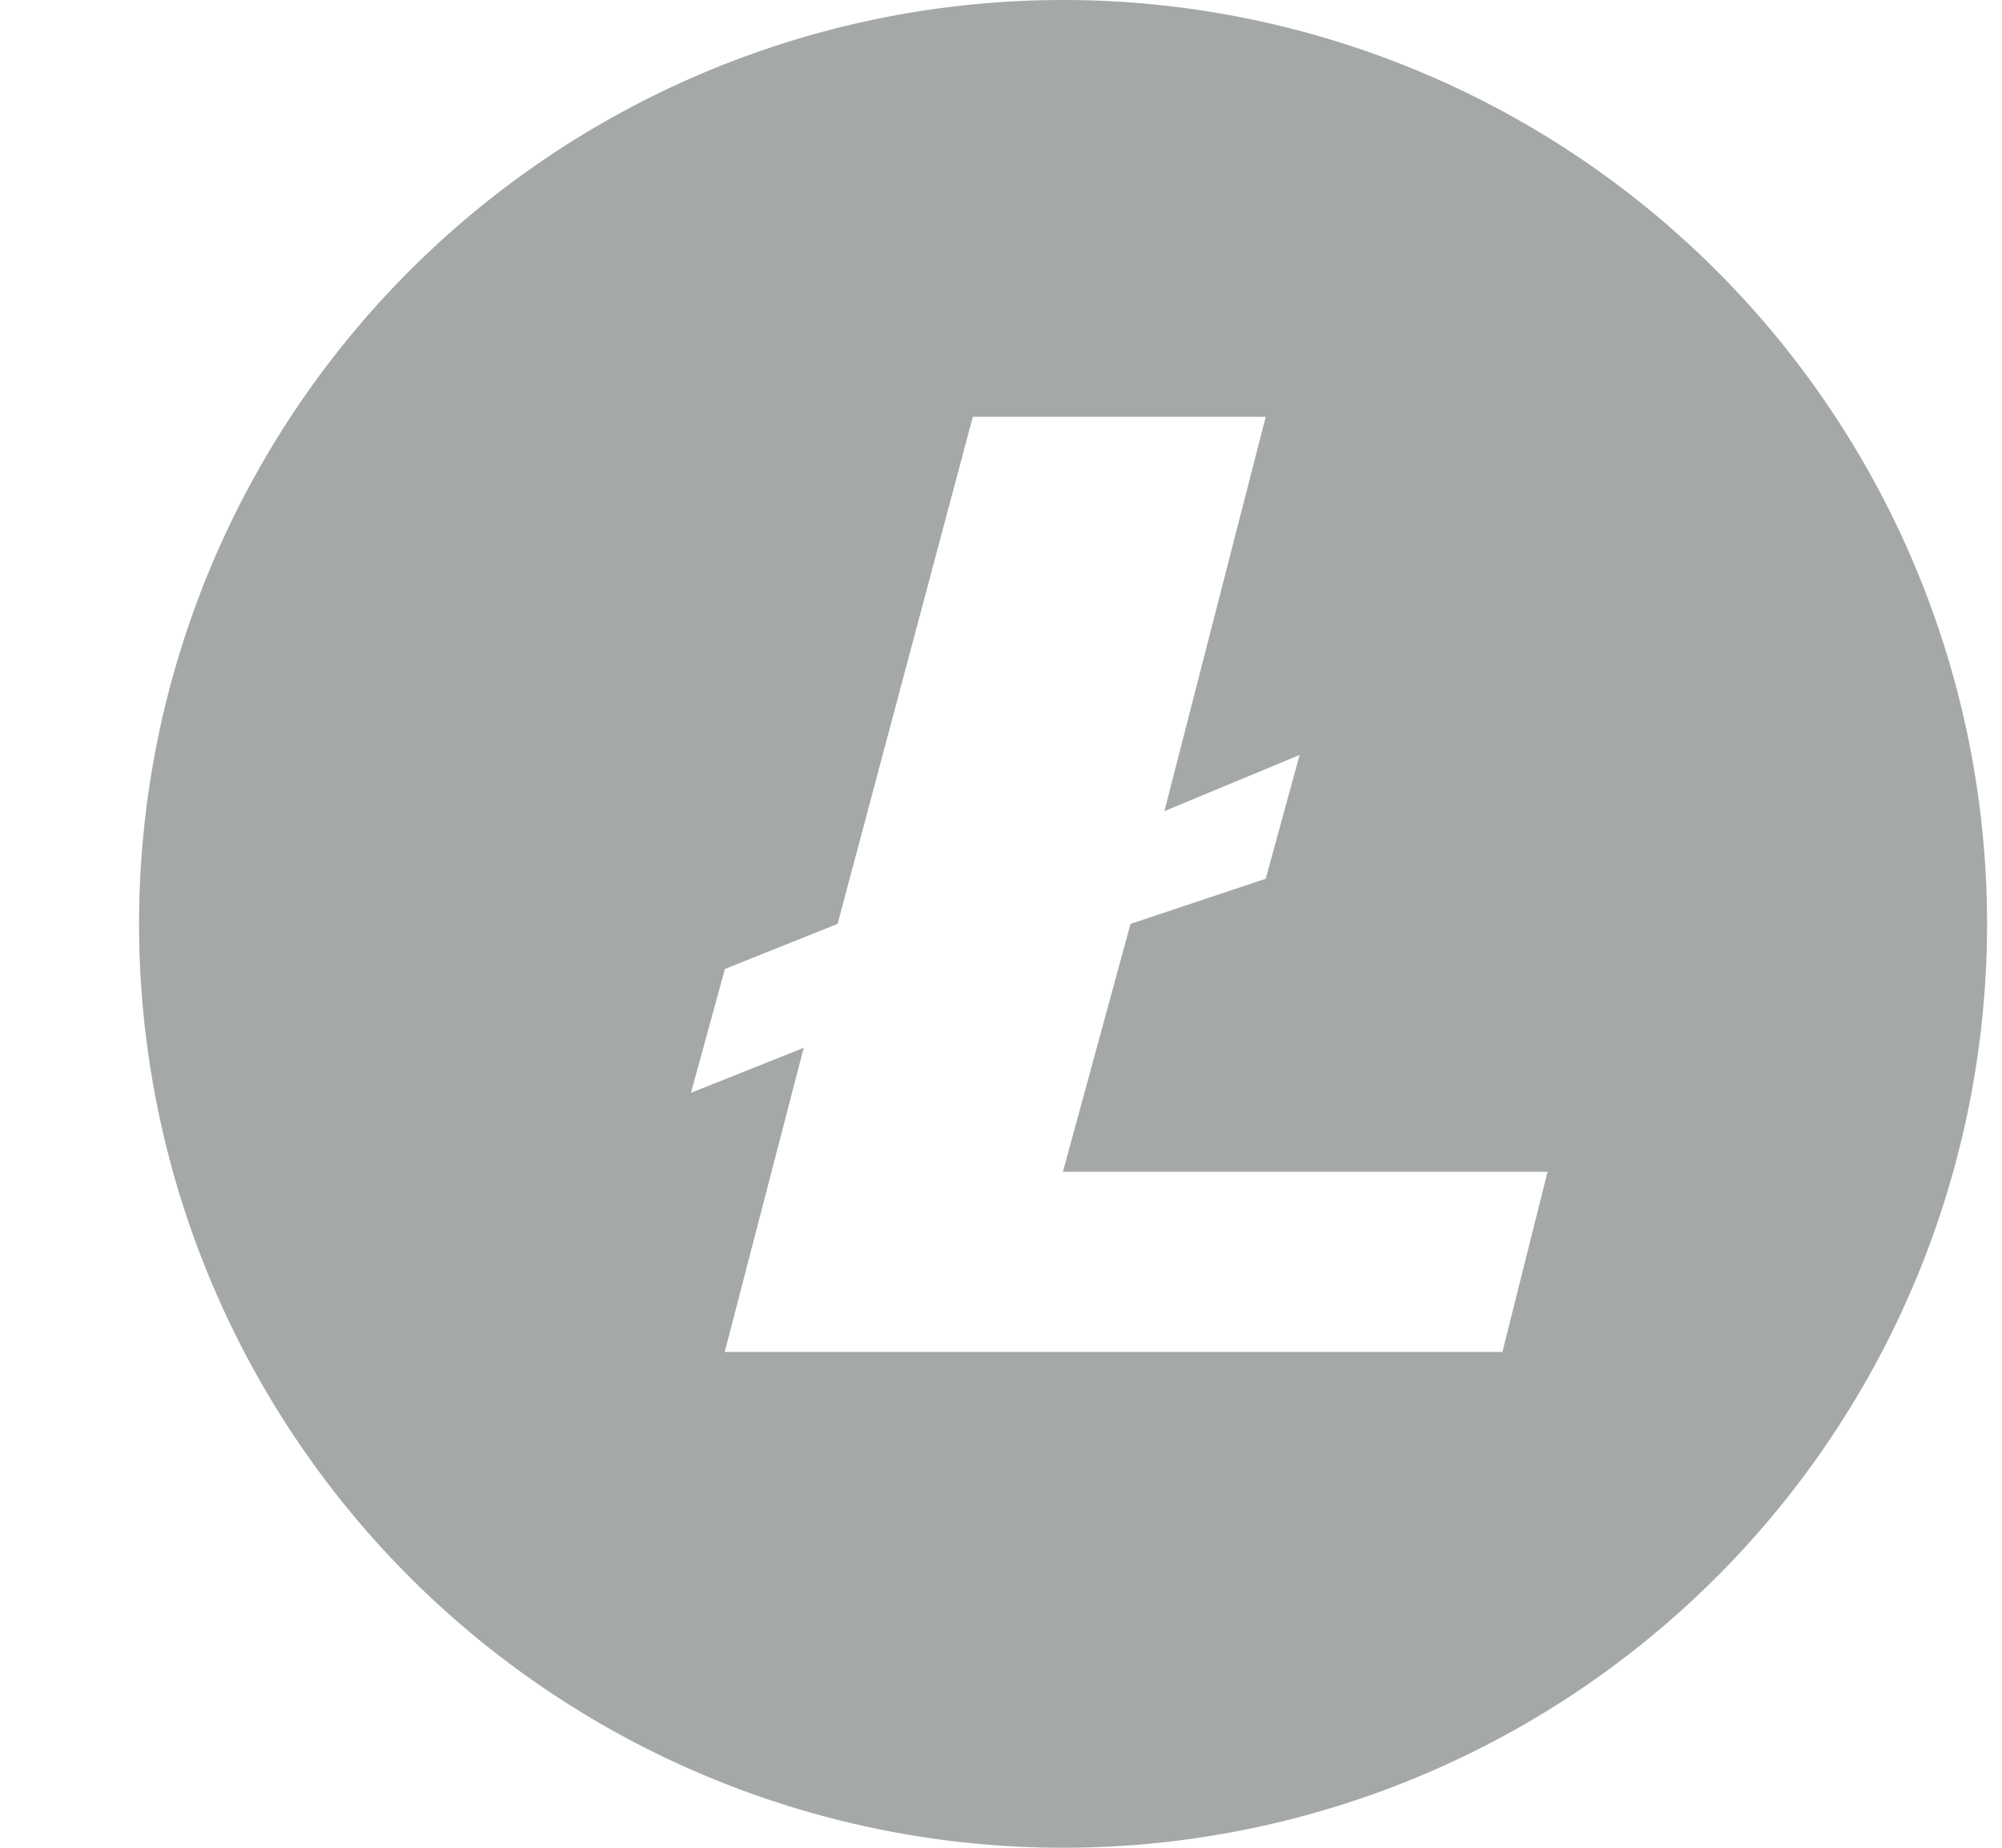
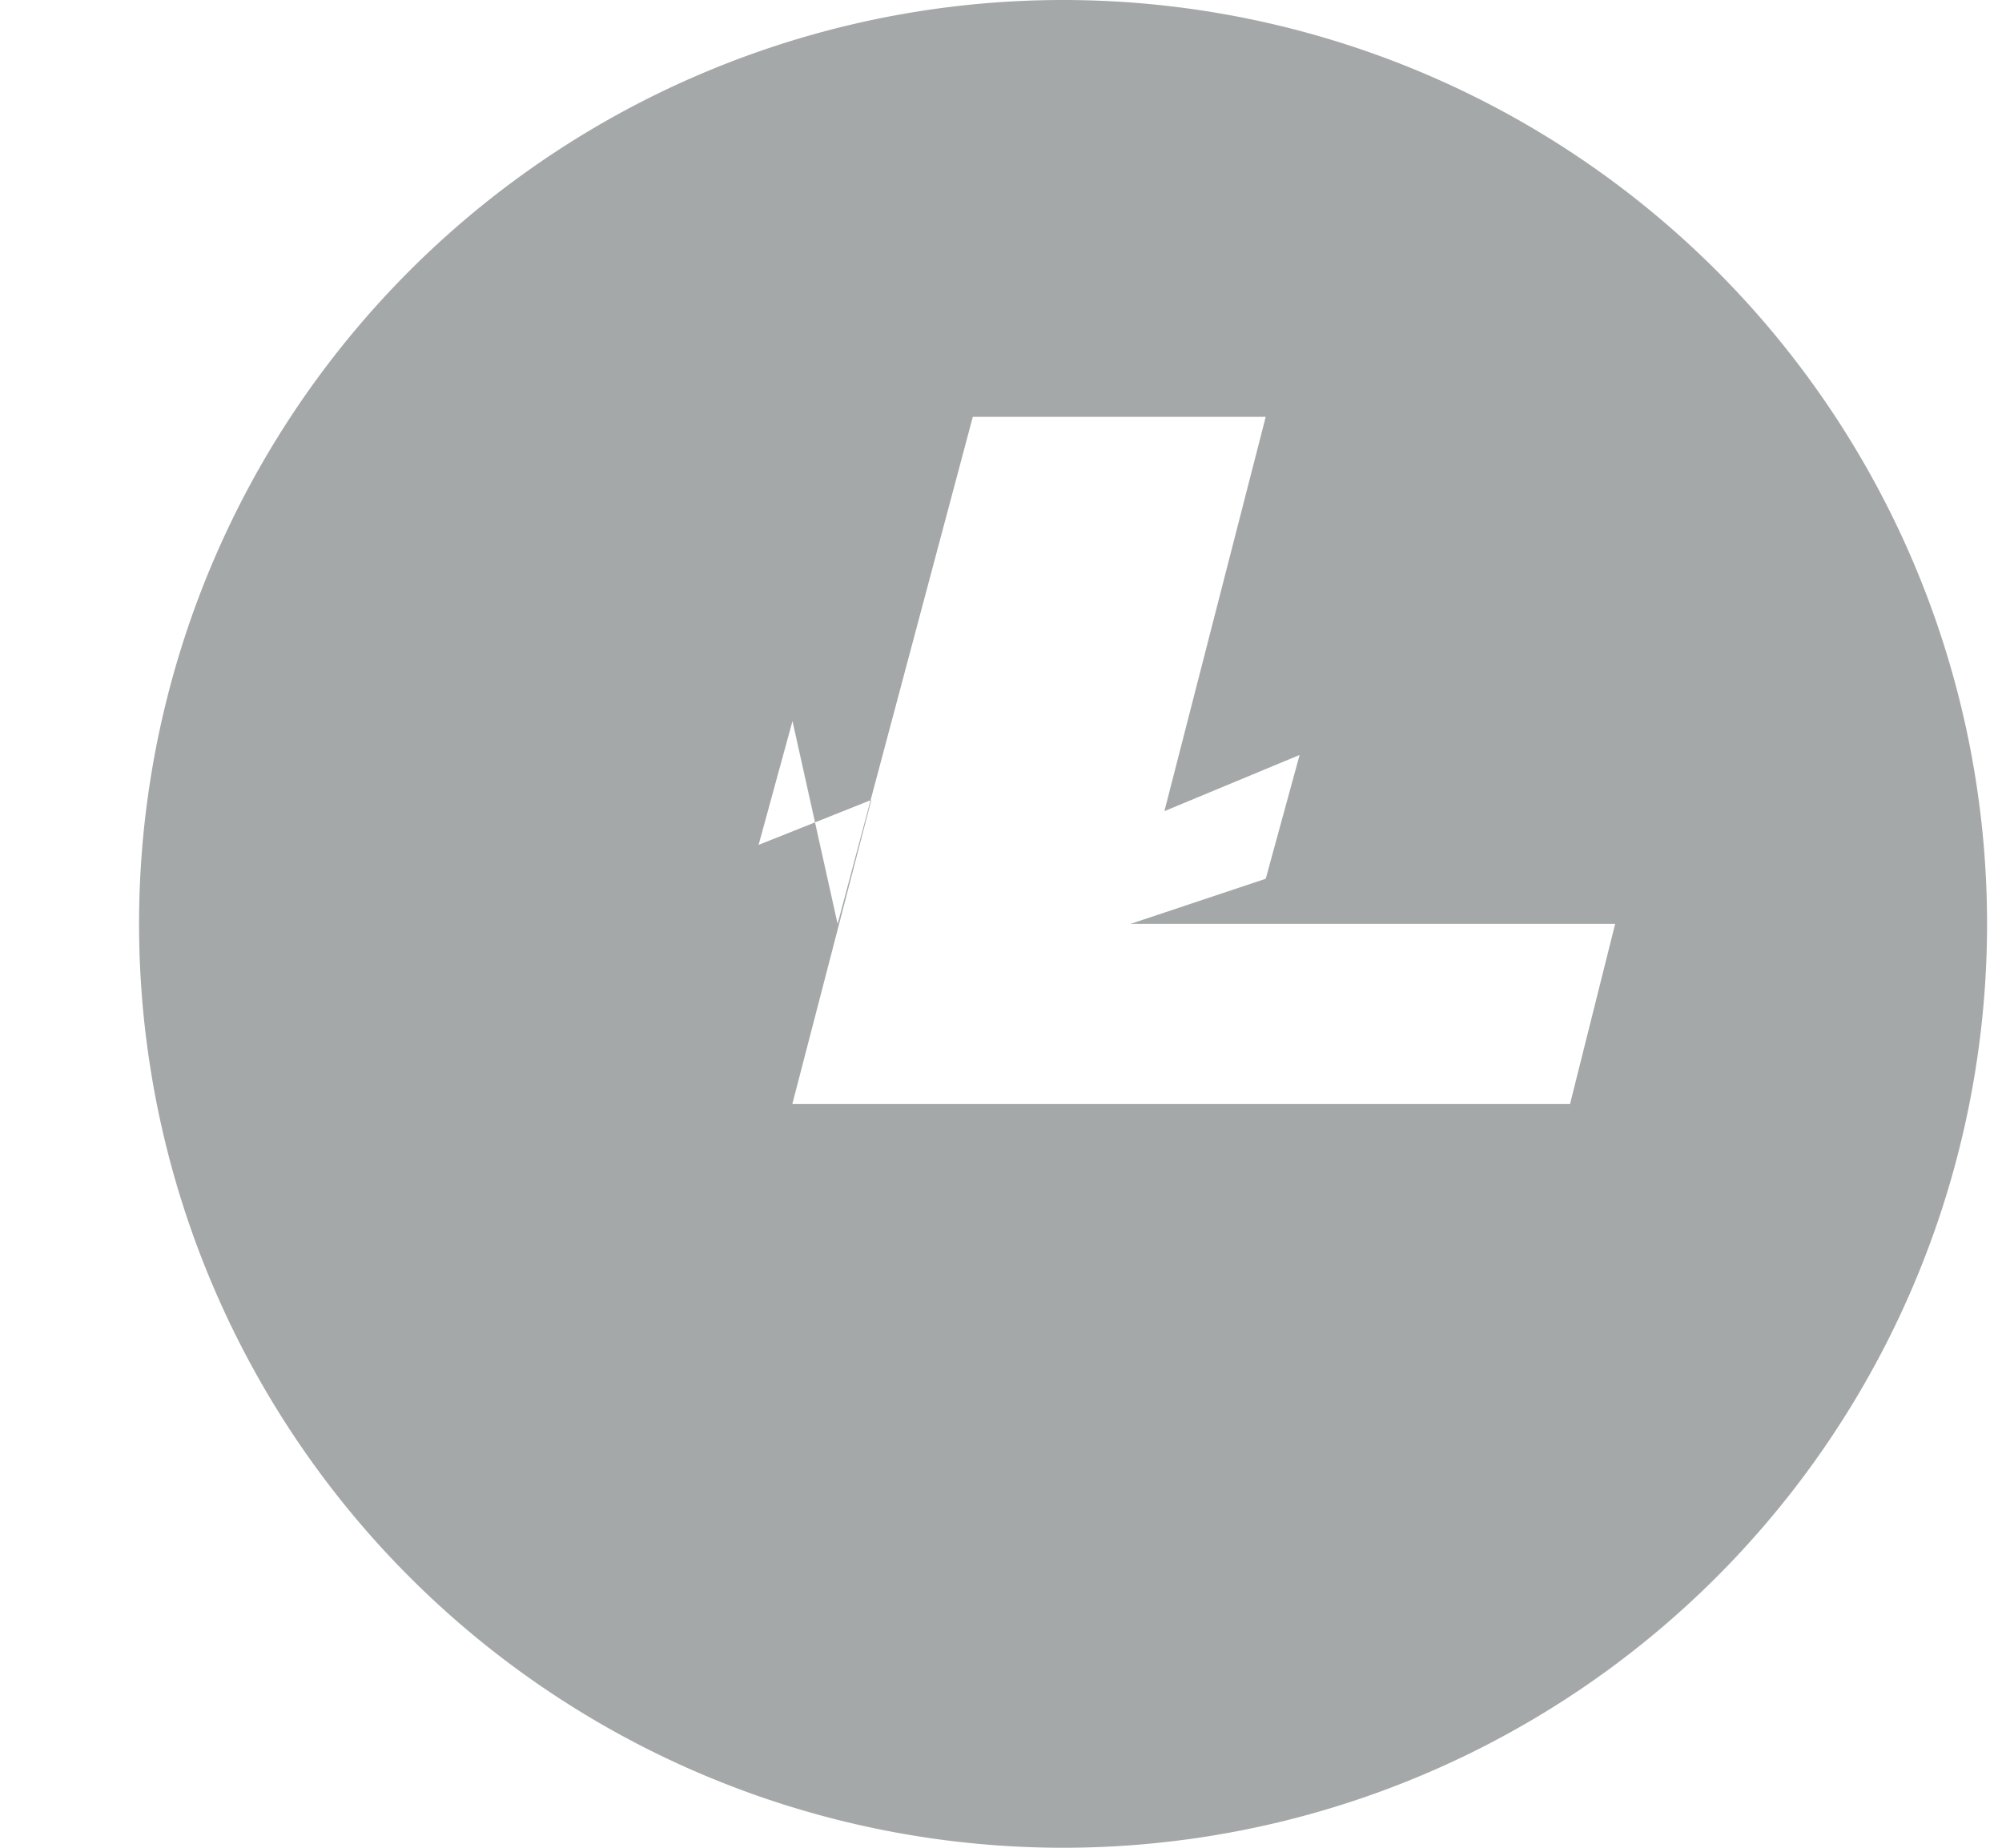
<svg xmlns="http://www.w3.org/2000/svg" width="13" height="12" viewBox="0 0 13 12" fill="none">
-   <path fill-rule="evenodd" clip-rule="evenodd" d="M12.903 6a6 6 0 1 1-12 0 6 6 0 0 1 12 0ZM5.439 6l.878-3.293h1.902l-.658 2.561.878-.365-.22.804L7.341 6l-.439 1.61h3.147l-.293 1.17h-5.05l.513-1.975-.732.292.22-.804L5.439 6Z" fill="#A5A8A9" />
+   <path fill-rule="evenodd" clip-rule="evenodd" d="M12.903 6a6 6 0 1 1-12 0 6 6 0 0 1 12 0ZM5.439 6l.878-3.293h1.902l-.658 2.561.878-.365-.22.804L7.341 6h3.147l-.293 1.17h-5.05l.513-1.975-.732.292.22-.804L5.439 6Z" fill="#A5A8A9" />
</svg>